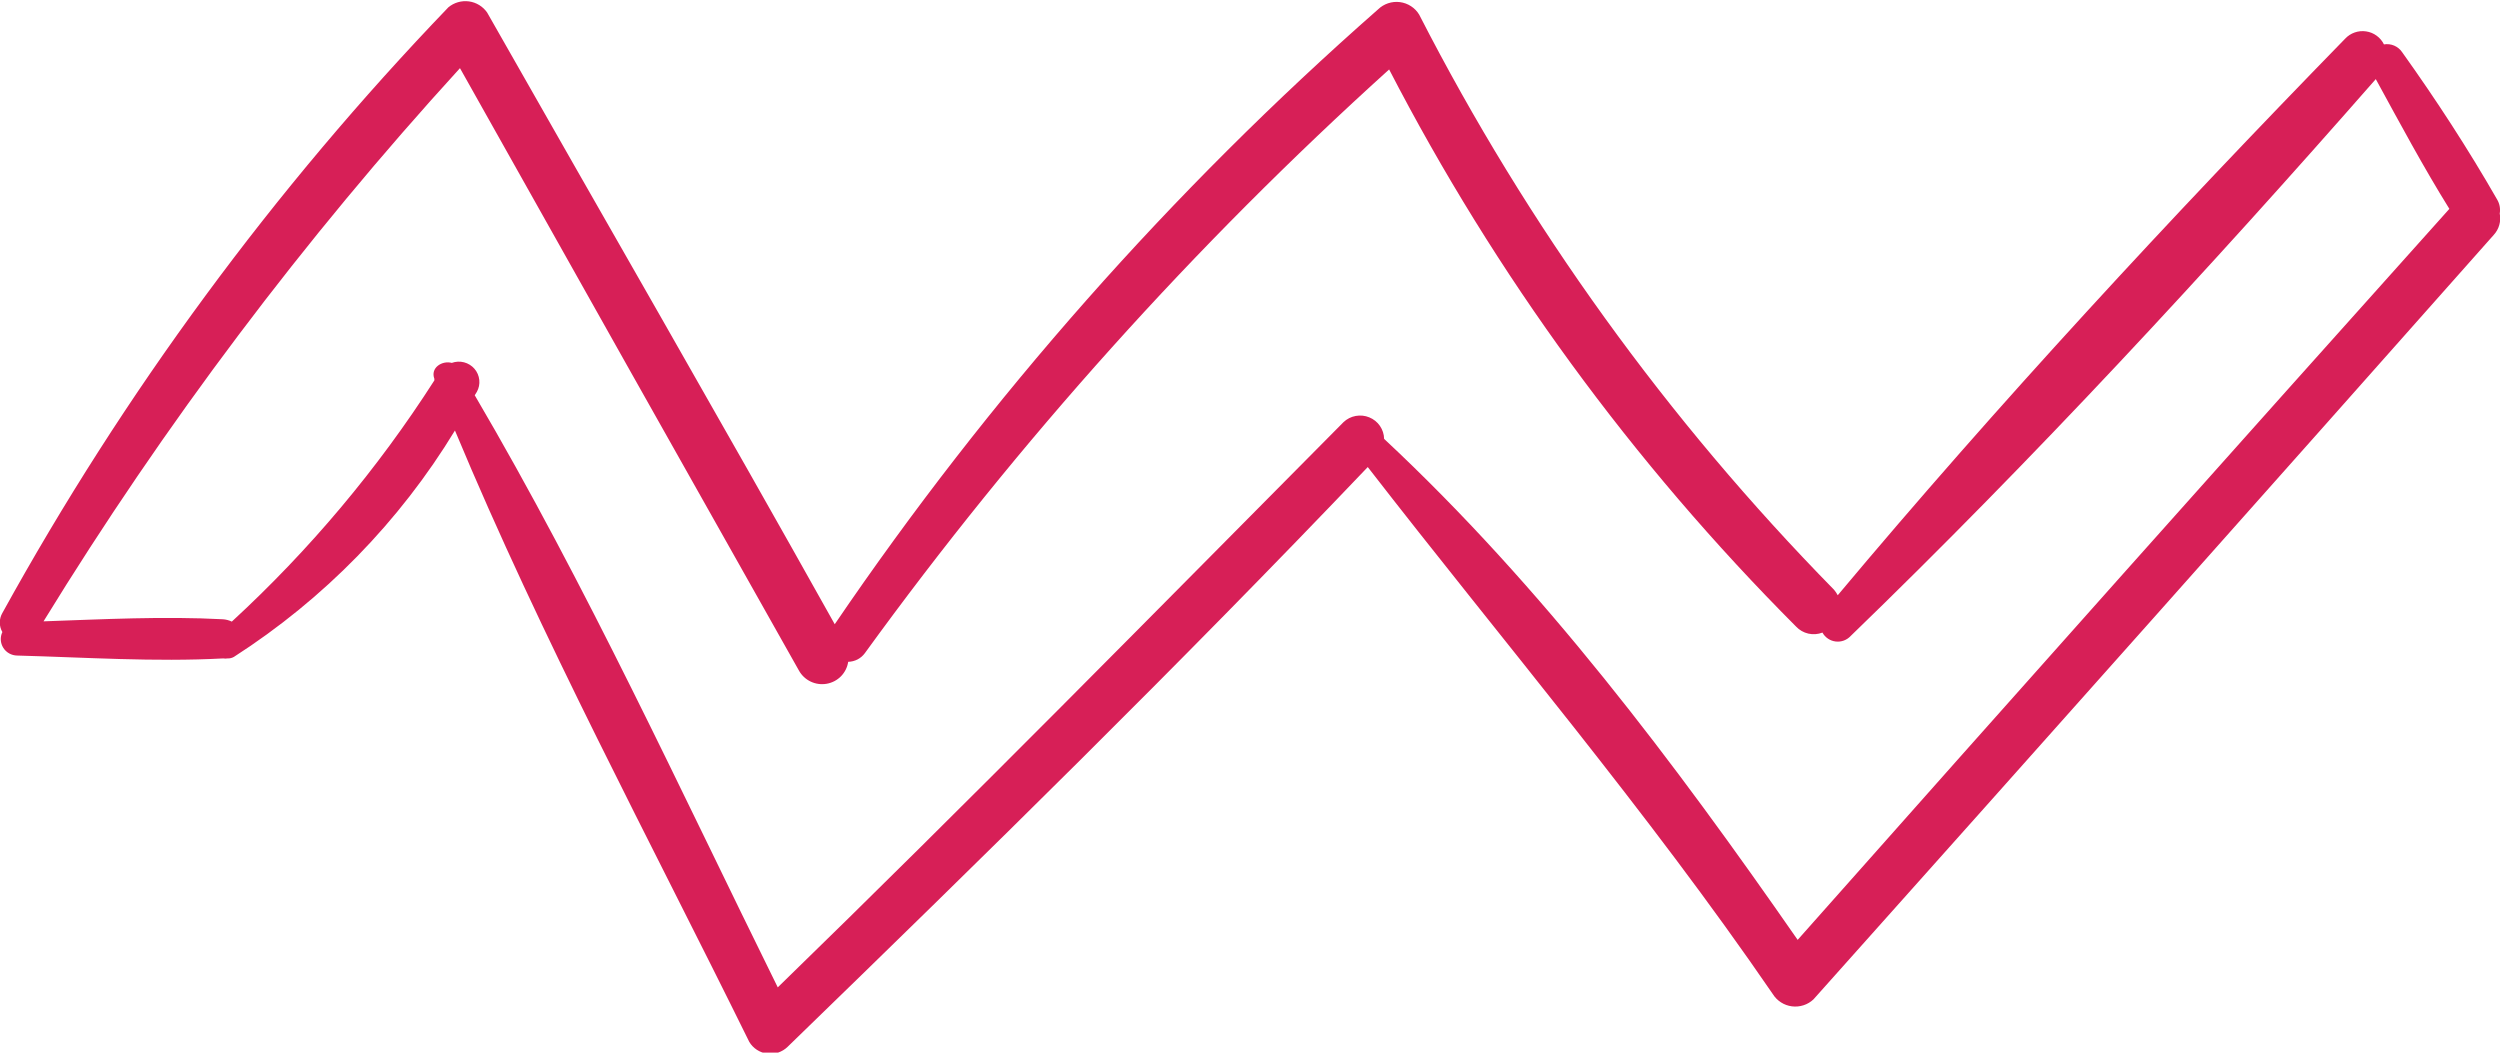
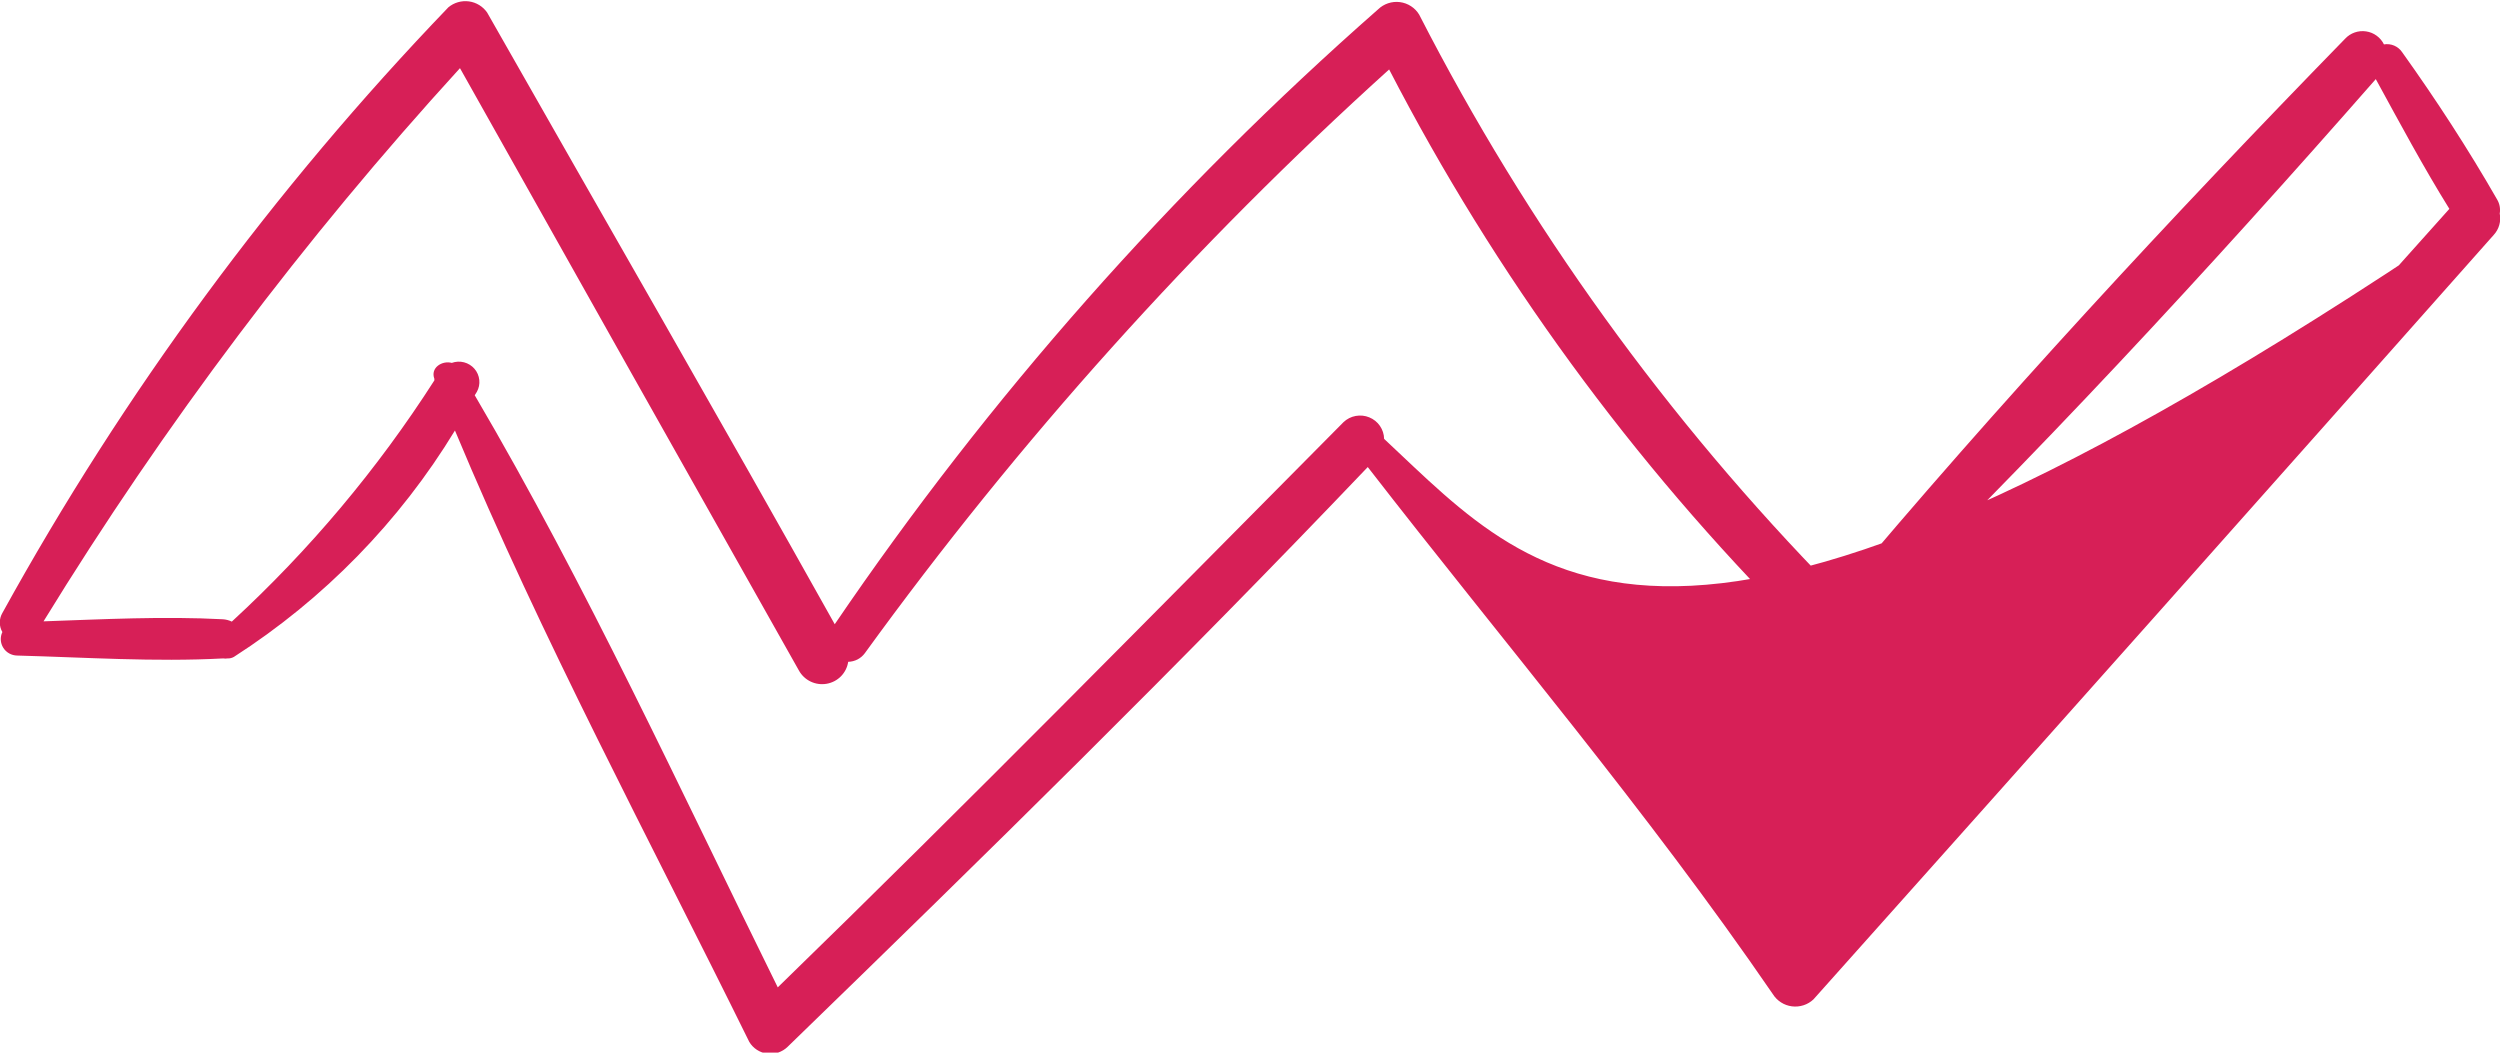
<svg xmlns="http://www.w3.org/2000/svg" width="95" height="40" viewBox="0 0 95 40" fill="none">
-   <path d="M94.89 7.58C93.787 5.655 92.565 3.78 91.282 1.984C91.208 1.874 91.103 1.787 90.981 1.734C90.858 1.681 90.722 1.665 90.59 1.687C90.526 1.556 90.431 1.443 90.313 1.357C90.195 1.27 90.057 1.214 89.912 1.193C89.767 1.171 89.618 1.185 89.48 1.233C89.341 1.281 89.217 1.362 89.117 1.469C82.482 8.274 75.918 15.357 69.834 22.619C69.795 22.546 69.748 22.476 69.694 22.411C63.357 15.953 58.042 8.585 53.929 0.556C53.851 0.427 53.745 0.317 53.618 0.235C53.491 0.152 53.347 0.1 53.196 0.08C53.046 0.061 52.893 0.076 52.749 0.124C52.605 0.172 52.474 0.252 52.366 0.357C44.517 7.253 37.58 15.103 31.72 23.721C27.37 15.943 22.911 8.224 18.511 0.476C18.432 0.362 18.329 0.265 18.21 0.192C18.091 0.119 17.958 0.072 17.819 0.053C17.68 0.035 17.539 0.045 17.404 0.084C17.27 0.122 17.145 0.189 17.038 0.278C10.401 7.188 4.704 14.925 0.09 23.294C0.026 23.404 -0.008 23.529 -0.008 23.656C-0.008 23.783 0.026 23.908 0.09 24.018C0.045 24.113 0.024 24.217 0.03 24.322C0.036 24.426 0.069 24.527 0.125 24.616C0.18 24.705 0.258 24.779 0.35 24.83C0.442 24.882 0.546 24.909 0.651 24.911C3.247 24.98 5.883 25.159 8.479 25.02C8.535 25.029 8.593 25.029 8.649 25.02C8.733 25.024 8.817 25.003 8.89 24.961C12.312 22.762 15.184 19.82 17.288 16.359C20.596 24.296 24.685 31.905 28.473 39.593C28.545 39.714 28.644 39.816 28.762 39.893C28.879 39.97 29.013 40.019 29.153 40.037C29.293 40.055 29.436 40.042 29.569 39.998C29.703 39.953 29.825 39.88 29.926 39.782C37.383 32.55 44.809 25.268 51.975 17.748C57.126 24.395 62.588 30.804 67.369 37.778C67.447 37.904 67.553 38.01 67.678 38.09C67.803 38.171 67.945 38.222 68.093 38.241C68.241 38.26 68.391 38.246 68.533 38.2C68.675 38.155 68.804 38.078 68.912 37.976C77.545 28.314 86.16 18.631 94.76 8.929C94.86 8.821 94.933 8.691 94.973 8.549C95.013 8.408 95.019 8.259 94.99 8.115C95.022 7.931 94.986 7.741 94.89 7.58ZM68.311 35.715C63.631 28.978 58.61 22.292 52.596 16.677C52.593 16.501 52.538 16.331 52.438 16.185C52.339 16.04 52.198 15.927 52.034 15.86C51.871 15.792 51.691 15.774 51.516 15.806C51.342 15.838 51.181 15.92 51.053 16.042C43.917 23.234 36.821 30.457 29.555 37.52C25.837 29.99 22.299 22.272 18.04 15.02L18.12 14.891C18.197 14.753 18.23 14.595 18.213 14.438C18.197 14.282 18.133 14.133 18.03 14.014C17.926 13.894 17.788 13.808 17.634 13.768C17.48 13.728 17.317 13.736 17.168 13.79C16.807 13.691 16.346 13.969 16.506 14.395V14.455C14.348 17.824 11.761 20.904 8.809 23.621C8.703 23.57 8.587 23.539 8.469 23.532C6.214 23.413 3.929 23.532 1.654 23.611C6.248 16.127 11.547 9.088 17.479 2.59C21.768 10.228 26.058 17.857 30.357 25.476C30.457 25.66 30.613 25.808 30.803 25.899C30.992 25.99 31.206 26.019 31.414 25.983C31.621 25.947 31.812 25.847 31.959 25.697C32.105 25.547 32.201 25.355 32.231 25.149C32.355 25.146 32.476 25.115 32.586 25.059C32.695 25.002 32.79 24.921 32.863 24.822C38.706 16.762 45.384 9.327 52.787 2.639C56.818 10.437 62.034 17.576 68.251 23.81C68.375 23.943 68.538 24.036 68.716 24.077C68.895 24.118 69.082 24.104 69.253 24.038C69.303 24.13 69.375 24.209 69.463 24.268C69.55 24.327 69.65 24.365 69.756 24.377C69.861 24.39 69.967 24.377 70.066 24.341C70.165 24.304 70.254 24.245 70.326 24.167C77.271 17.451 83.906 10.278 90.28 3.006C91.202 4.693 92.084 6.34 93.076 7.937C84.777 17.196 76.522 26.455 68.311 35.715Z" fill="#D71F57" />
+   <path d="M94.89 7.58C93.787 5.655 92.565 3.78 91.282 1.984C91.208 1.874 91.103 1.787 90.981 1.734C90.858 1.681 90.722 1.665 90.59 1.687C90.526 1.556 90.431 1.443 90.313 1.357C90.195 1.27 90.057 1.214 89.912 1.193C89.767 1.171 89.618 1.185 89.48 1.233C89.341 1.281 89.217 1.362 89.117 1.469C82.482 8.274 75.918 15.357 69.834 22.619C69.795 22.546 69.748 22.476 69.694 22.411C63.357 15.953 58.042 8.585 53.929 0.556C53.851 0.427 53.745 0.317 53.618 0.235C53.491 0.152 53.347 0.1 53.196 0.08C53.046 0.061 52.893 0.076 52.749 0.124C52.605 0.172 52.474 0.252 52.366 0.357C44.517 7.253 37.58 15.103 31.72 23.721C27.37 15.943 22.911 8.224 18.511 0.476C18.432 0.362 18.329 0.265 18.21 0.192C18.091 0.119 17.958 0.072 17.819 0.053C17.68 0.035 17.539 0.045 17.404 0.084C17.27 0.122 17.145 0.189 17.038 0.278C10.401 7.188 4.704 14.925 0.09 23.294C0.026 23.404 -0.008 23.529 -0.008 23.656C-0.008 23.783 0.026 23.908 0.09 24.018C0.045 24.113 0.024 24.217 0.03 24.322C0.036 24.426 0.069 24.527 0.125 24.616C0.18 24.705 0.258 24.779 0.35 24.83C0.442 24.882 0.546 24.909 0.651 24.911C3.247 24.98 5.883 25.159 8.479 25.02C8.535 25.029 8.593 25.029 8.649 25.02C8.733 25.024 8.817 25.003 8.89 24.961C12.312 22.762 15.184 19.82 17.288 16.359C20.596 24.296 24.685 31.905 28.473 39.593C28.545 39.714 28.644 39.816 28.762 39.893C28.879 39.97 29.013 40.019 29.153 40.037C29.293 40.055 29.436 40.042 29.569 39.998C29.703 39.953 29.825 39.88 29.926 39.782C37.383 32.55 44.809 25.268 51.975 17.748C57.126 24.395 62.588 30.804 67.369 37.778C67.447 37.904 67.553 38.01 67.678 38.09C67.803 38.171 67.945 38.222 68.093 38.241C68.241 38.26 68.391 38.246 68.533 38.2C68.675 38.155 68.804 38.078 68.912 37.976C77.545 28.314 86.16 18.631 94.76 8.929C94.86 8.821 94.933 8.691 94.973 8.549C95.013 8.408 95.019 8.259 94.99 8.115C95.022 7.931 94.986 7.741 94.89 7.58ZC63.631 28.978 58.61 22.292 52.596 16.677C52.593 16.501 52.538 16.331 52.438 16.185C52.339 16.04 52.198 15.927 52.034 15.86C51.871 15.792 51.691 15.774 51.516 15.806C51.342 15.838 51.181 15.92 51.053 16.042C43.917 23.234 36.821 30.457 29.555 37.52C25.837 29.99 22.299 22.272 18.04 15.02L18.12 14.891C18.197 14.753 18.23 14.595 18.213 14.438C18.197 14.282 18.133 14.133 18.03 14.014C17.926 13.894 17.788 13.808 17.634 13.768C17.48 13.728 17.317 13.736 17.168 13.79C16.807 13.691 16.346 13.969 16.506 14.395V14.455C14.348 17.824 11.761 20.904 8.809 23.621C8.703 23.57 8.587 23.539 8.469 23.532C6.214 23.413 3.929 23.532 1.654 23.611C6.248 16.127 11.547 9.088 17.479 2.59C21.768 10.228 26.058 17.857 30.357 25.476C30.457 25.66 30.613 25.808 30.803 25.899C30.992 25.99 31.206 26.019 31.414 25.983C31.621 25.947 31.812 25.847 31.959 25.697C32.105 25.547 32.201 25.355 32.231 25.149C32.355 25.146 32.476 25.115 32.586 25.059C32.695 25.002 32.79 24.921 32.863 24.822C38.706 16.762 45.384 9.327 52.787 2.639C56.818 10.437 62.034 17.576 68.251 23.81C68.375 23.943 68.538 24.036 68.716 24.077C68.895 24.118 69.082 24.104 69.253 24.038C69.303 24.13 69.375 24.209 69.463 24.268C69.55 24.327 69.65 24.365 69.756 24.377C69.861 24.39 69.967 24.377 70.066 24.341C70.165 24.304 70.254 24.245 70.326 24.167C77.271 17.451 83.906 10.278 90.28 3.006C91.202 4.693 92.084 6.34 93.076 7.937C84.777 17.196 76.522 26.455 68.311 35.715Z" fill="#D71F57" />
</svg>